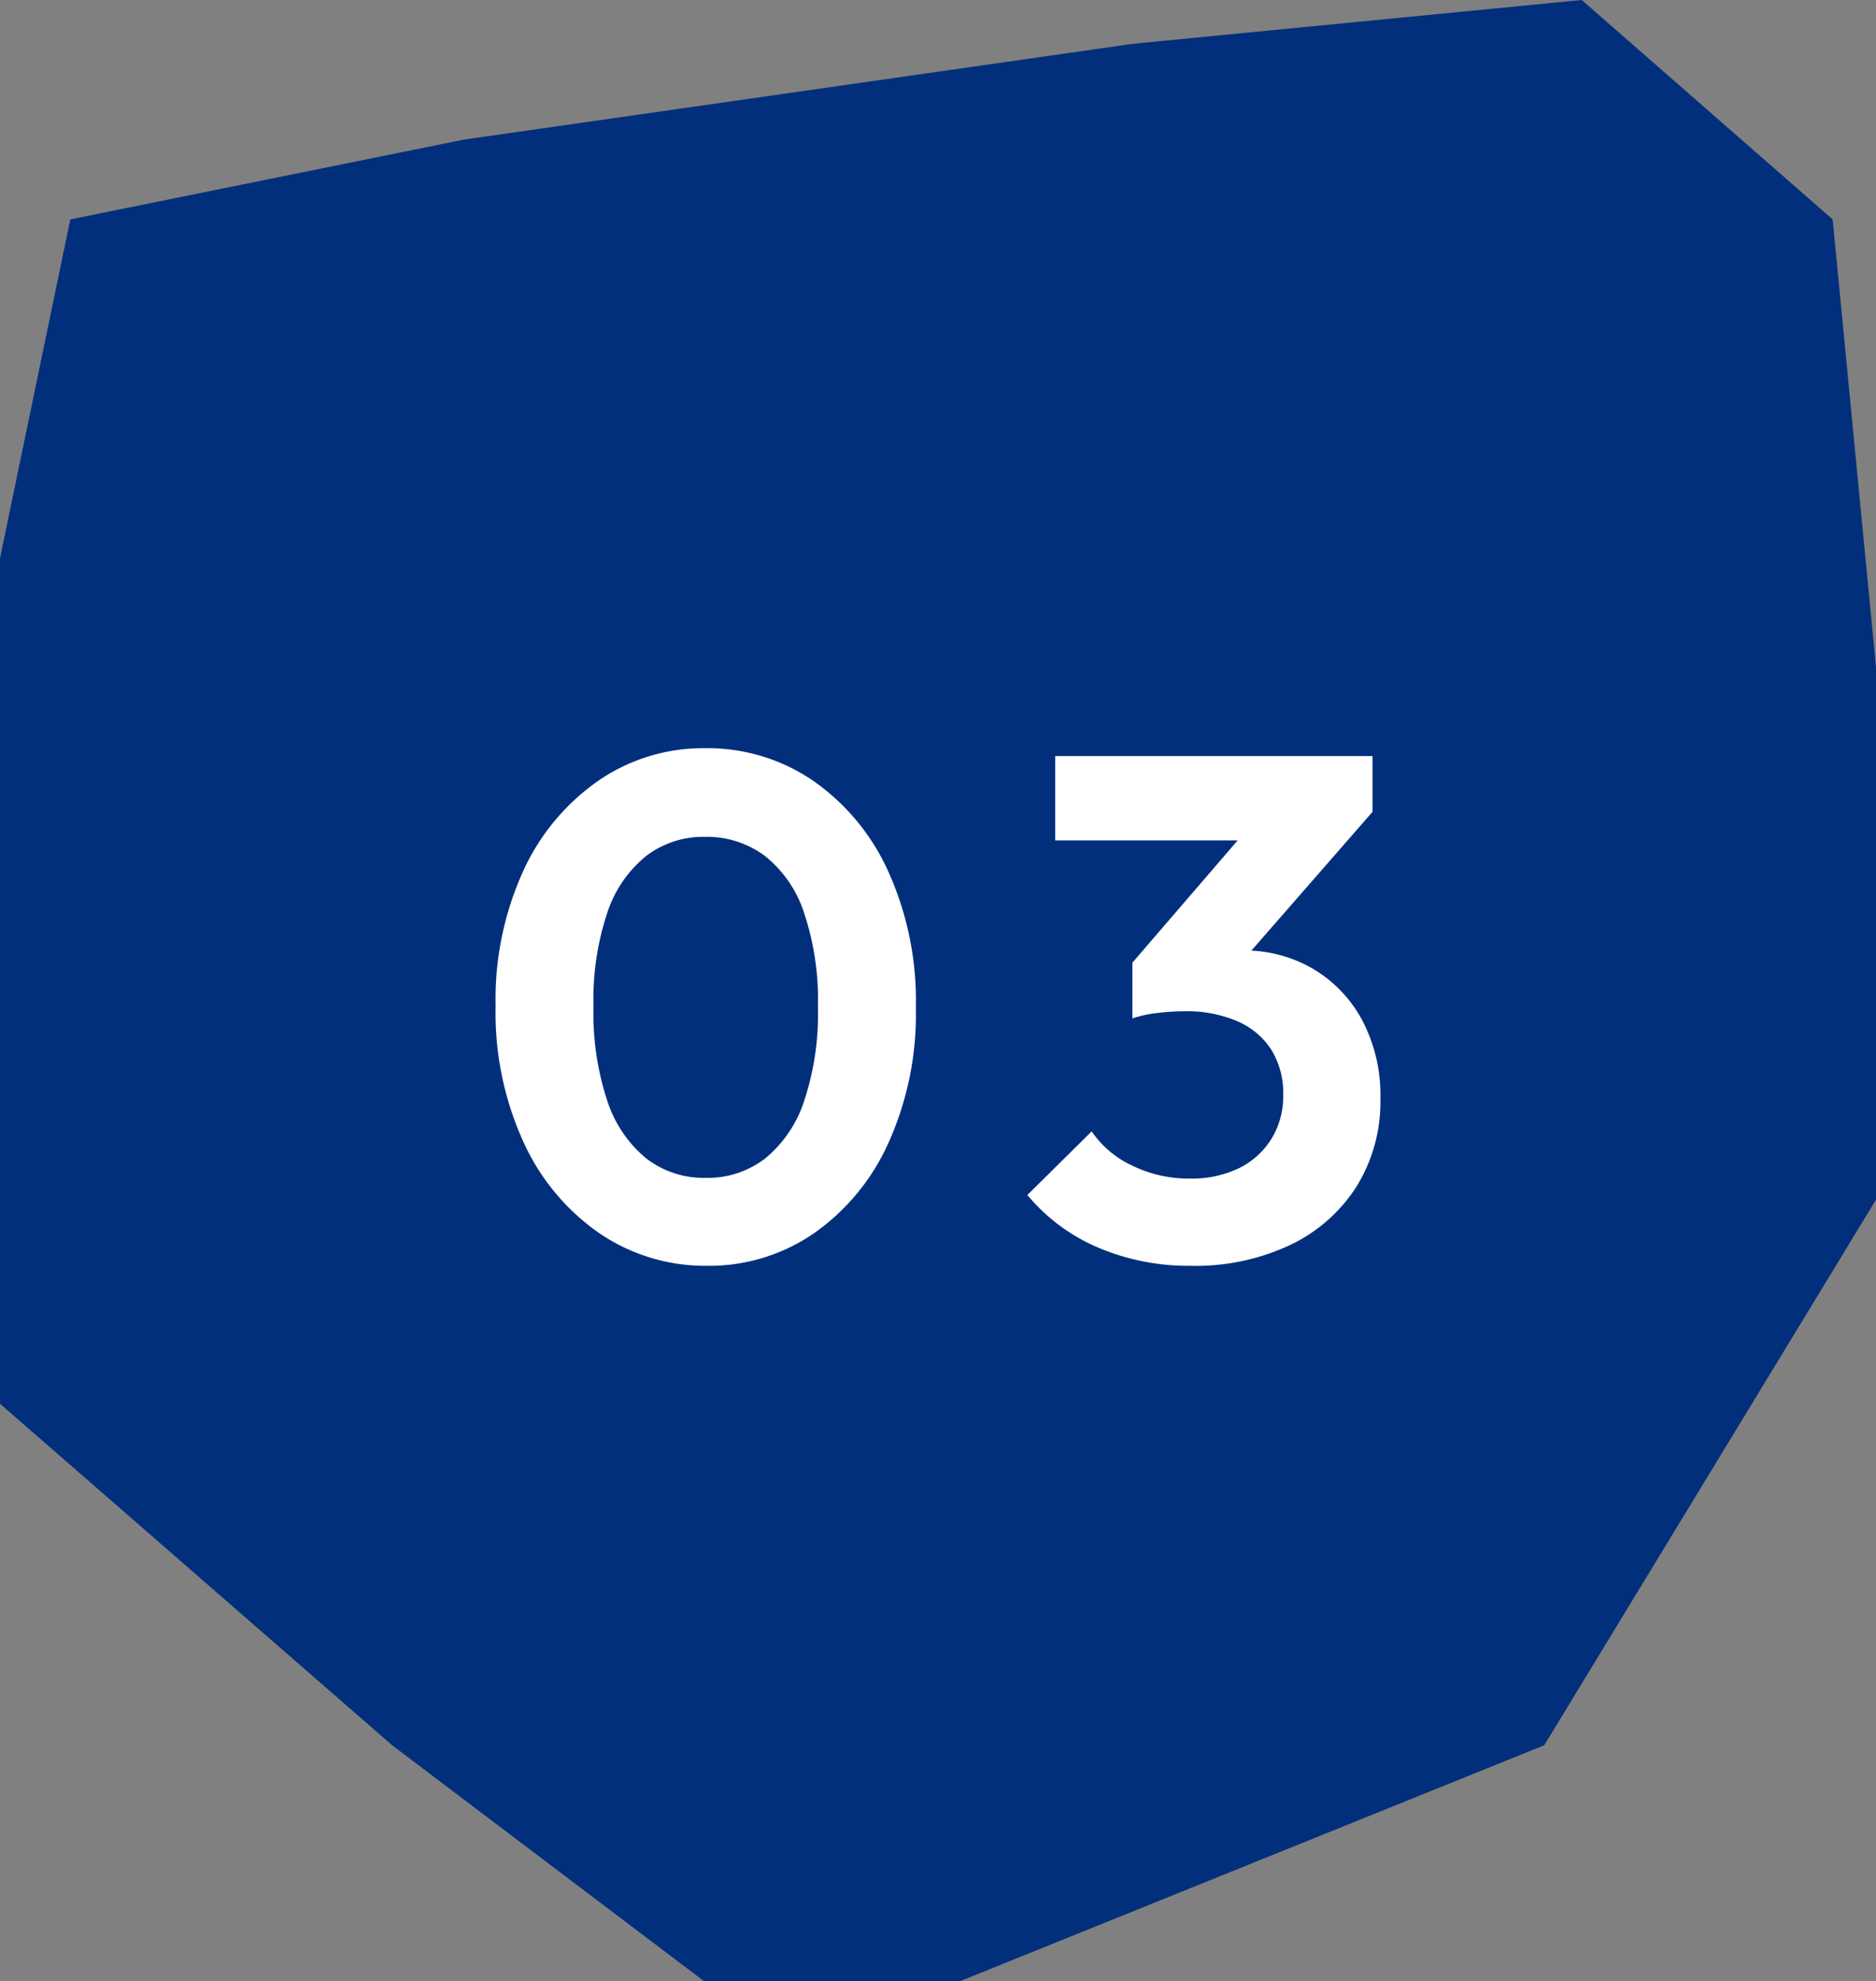
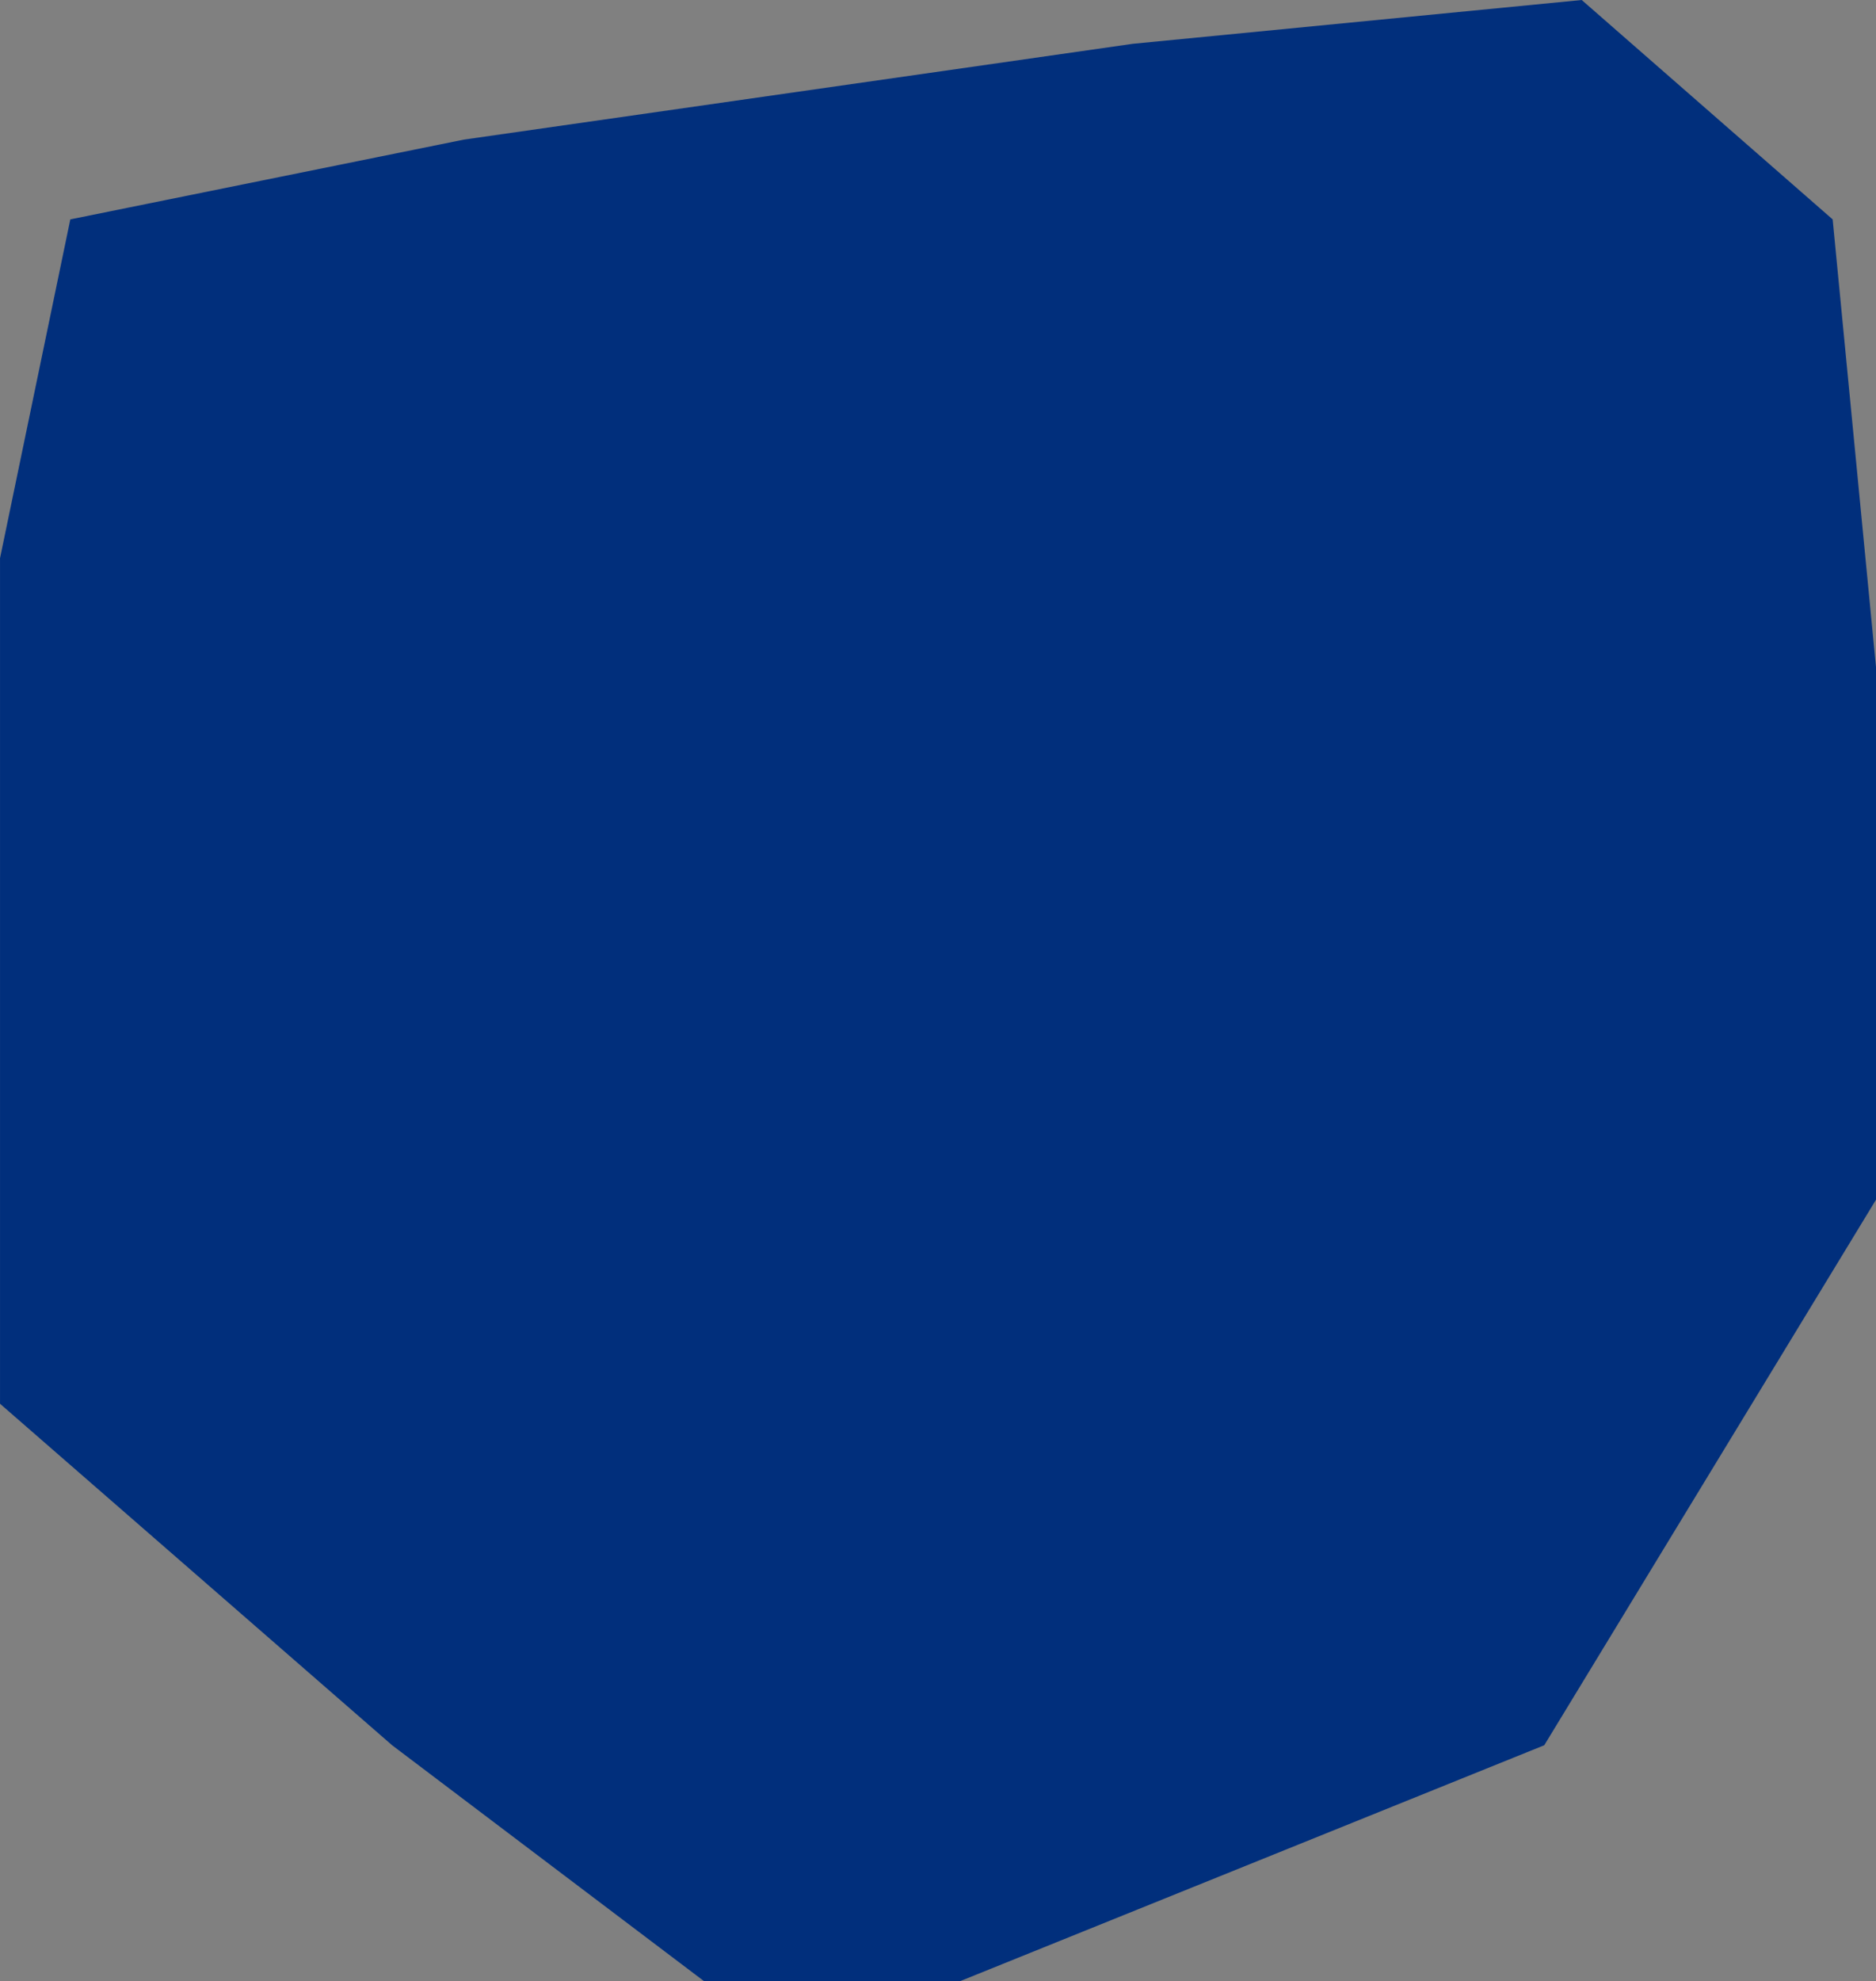
<svg xmlns="http://www.w3.org/2000/svg" width="104.995" height="110.838" viewBox="0 0 104.995 110.838">
  <rect x="0" y="0" width="104.995" height="110.838" fill="#808080" stroke="none" />
  <g id="コンポーネント_72_55" data-name="コンポーネント 72 – 55" transform="translate(0 0)">
    <path id="パス_183824" data-name="パス 183824" d="M-13068.452-4555.244l37.433-5.36,25.134-2.452,14.044,12.275,2.427,25.061v29.784l-18.568,30.523-32.681,13.194h-14.351l-17.45-13.194-21.945-19.106v-47.306l3.934-18.957Z" transform="translate(13094.41 4563.056)" fill="#012f7c" />
-     <path id="パス_183842" data-name="パス 183842" d="M-12.92.4a10.521,10.521,0,0,1-6-1.8,12.463,12.463,0,0,1-4.26-5.08,17.416,17.416,0,0,1-1.58-7.64,17.342,17.342,0,0,1,1.56-7.6,12.431,12.431,0,0,1,4.22-5.04,10.362,10.362,0,0,1,5.94-1.8,10.493,10.493,0,0,1,6.02,1.8A12.406,12.406,0,0,1-2.8-21.7a17.573,17.573,0,0,1,1.56,7.66A17.474,17.474,0,0,1-2.8-6.42,12.318,12.318,0,0,1-7-1.38,10.351,10.351,0,0,1-12.92.4ZM-13-4.52A5.276,5.276,0,0,0-9.68-5.6,6.936,6.936,0,0,0-7.5-8.8a15.425,15.425,0,0,0,.78-5.28,15.425,15.425,0,0,0-.78-5.28,6.733,6.733,0,0,0-2.2-3.18,5.428,5.428,0,0,0-3.34-1.06,5.281,5.281,0,0,0-3.28,1.06,6.8,6.8,0,0,0-2.18,3.16,15.251,15.251,0,0,0-.78,5.26A15.565,15.565,0,0,0-18.5-8.8a6.936,6.936,0,0,0,2.18,3.2A5.276,5.276,0,0,0-13-4.52ZM14.16.4A12.97,12.97,0,0,1,8.96-.62,10.492,10.492,0,0,1,5-3.56L8.6-7.12A5.611,5.611,0,0,0,10.88-5.2a7.217,7.217,0,0,0,3.2.72,6.108,6.108,0,0,0,2.76-.58A4.427,4.427,0,0,0,18.66-6.7a4.557,4.557,0,0,0,.66-2.46,4.607,4.607,0,0,0-.66-2.52,4.254,4.254,0,0,0-1.9-1.6,7.15,7.15,0,0,0-2.96-.56,12.575,12.575,0,0,0-1.56.1,6.474,6.474,0,0,0-1.36.3l2.4-3.04q1-.32,1.98-.54a8.343,8.343,0,0,1,1.82-.22,7.568,7.568,0,0,1,3.9,1.02,7.362,7.362,0,0,1,2.76,2.88,8.971,8.971,0,0,1,1.02,4.38,9.013,9.013,0,0,1-1.32,4.9,8.955,8.955,0,0,1-3.7,3.28A12.42,12.42,0,0,1,14.16.4ZM10.88-13.44v-3.12l7.2-8.36L24.32-25l-7.44,8.52ZM6.56-23.4v-4.72H24.32V-25l-4.44,1.6Z" transform="translate(52.498 70.419)" fill="#fff" />
  </g>
</svg>